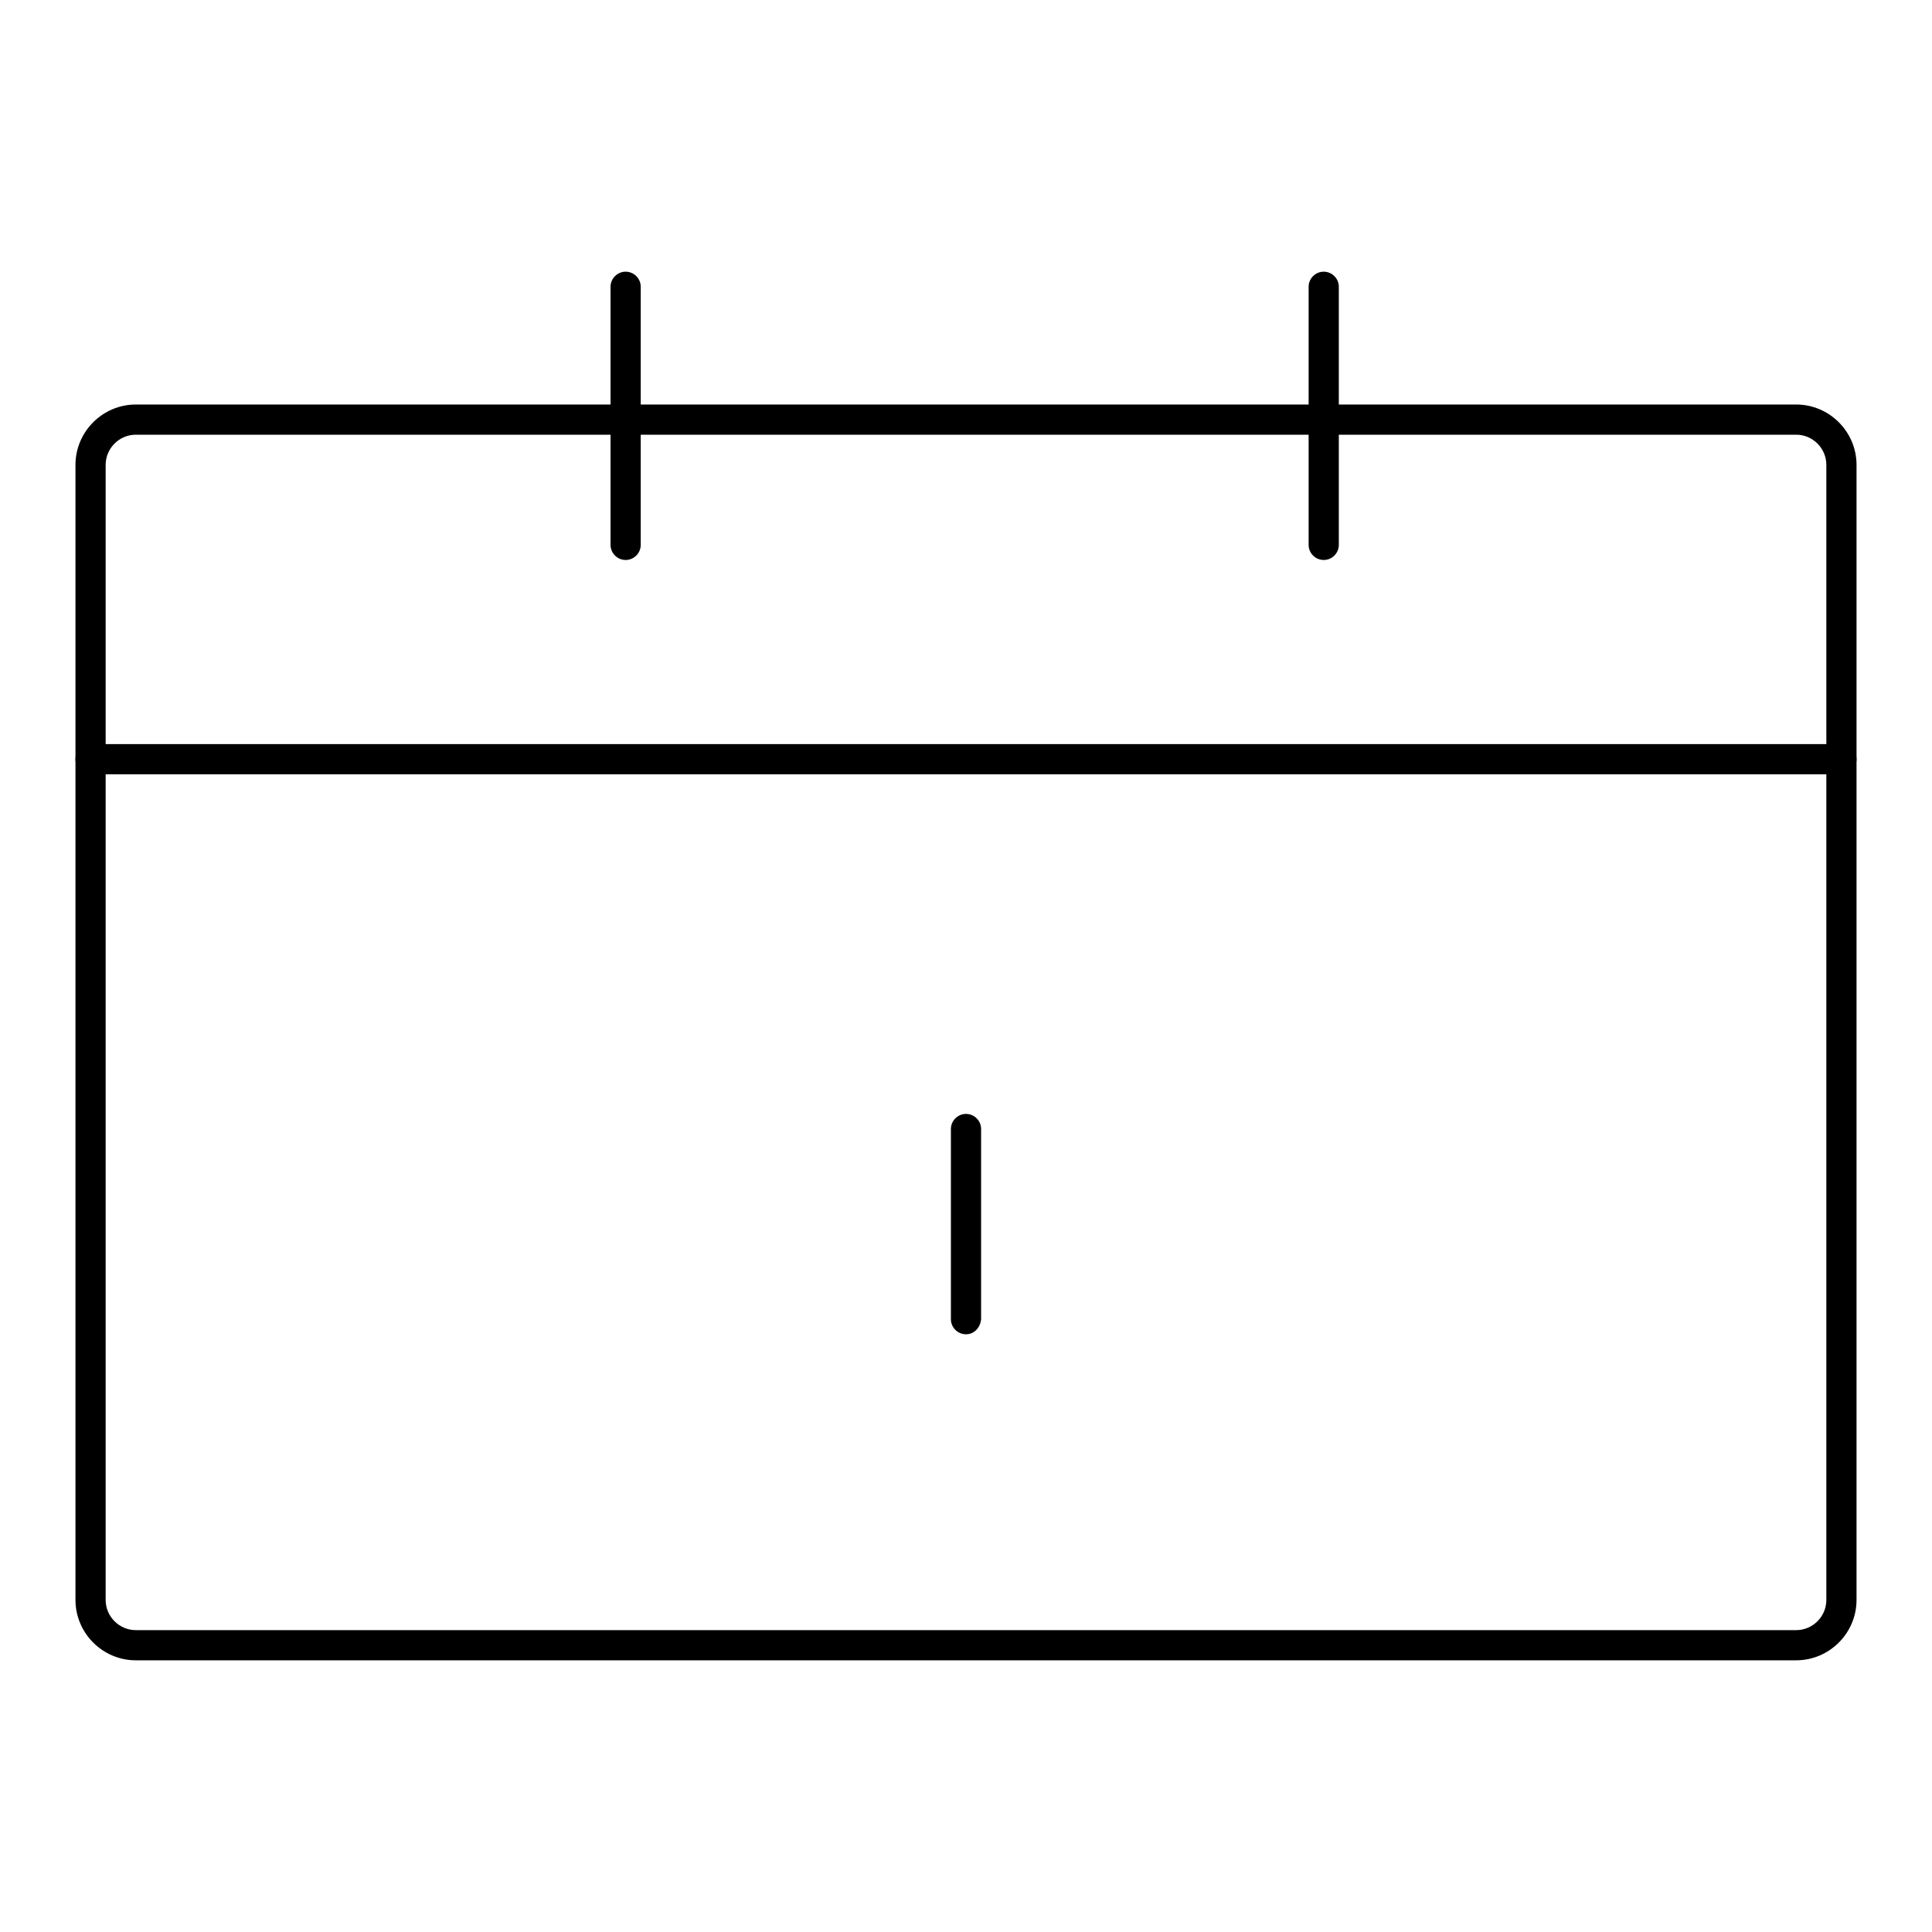
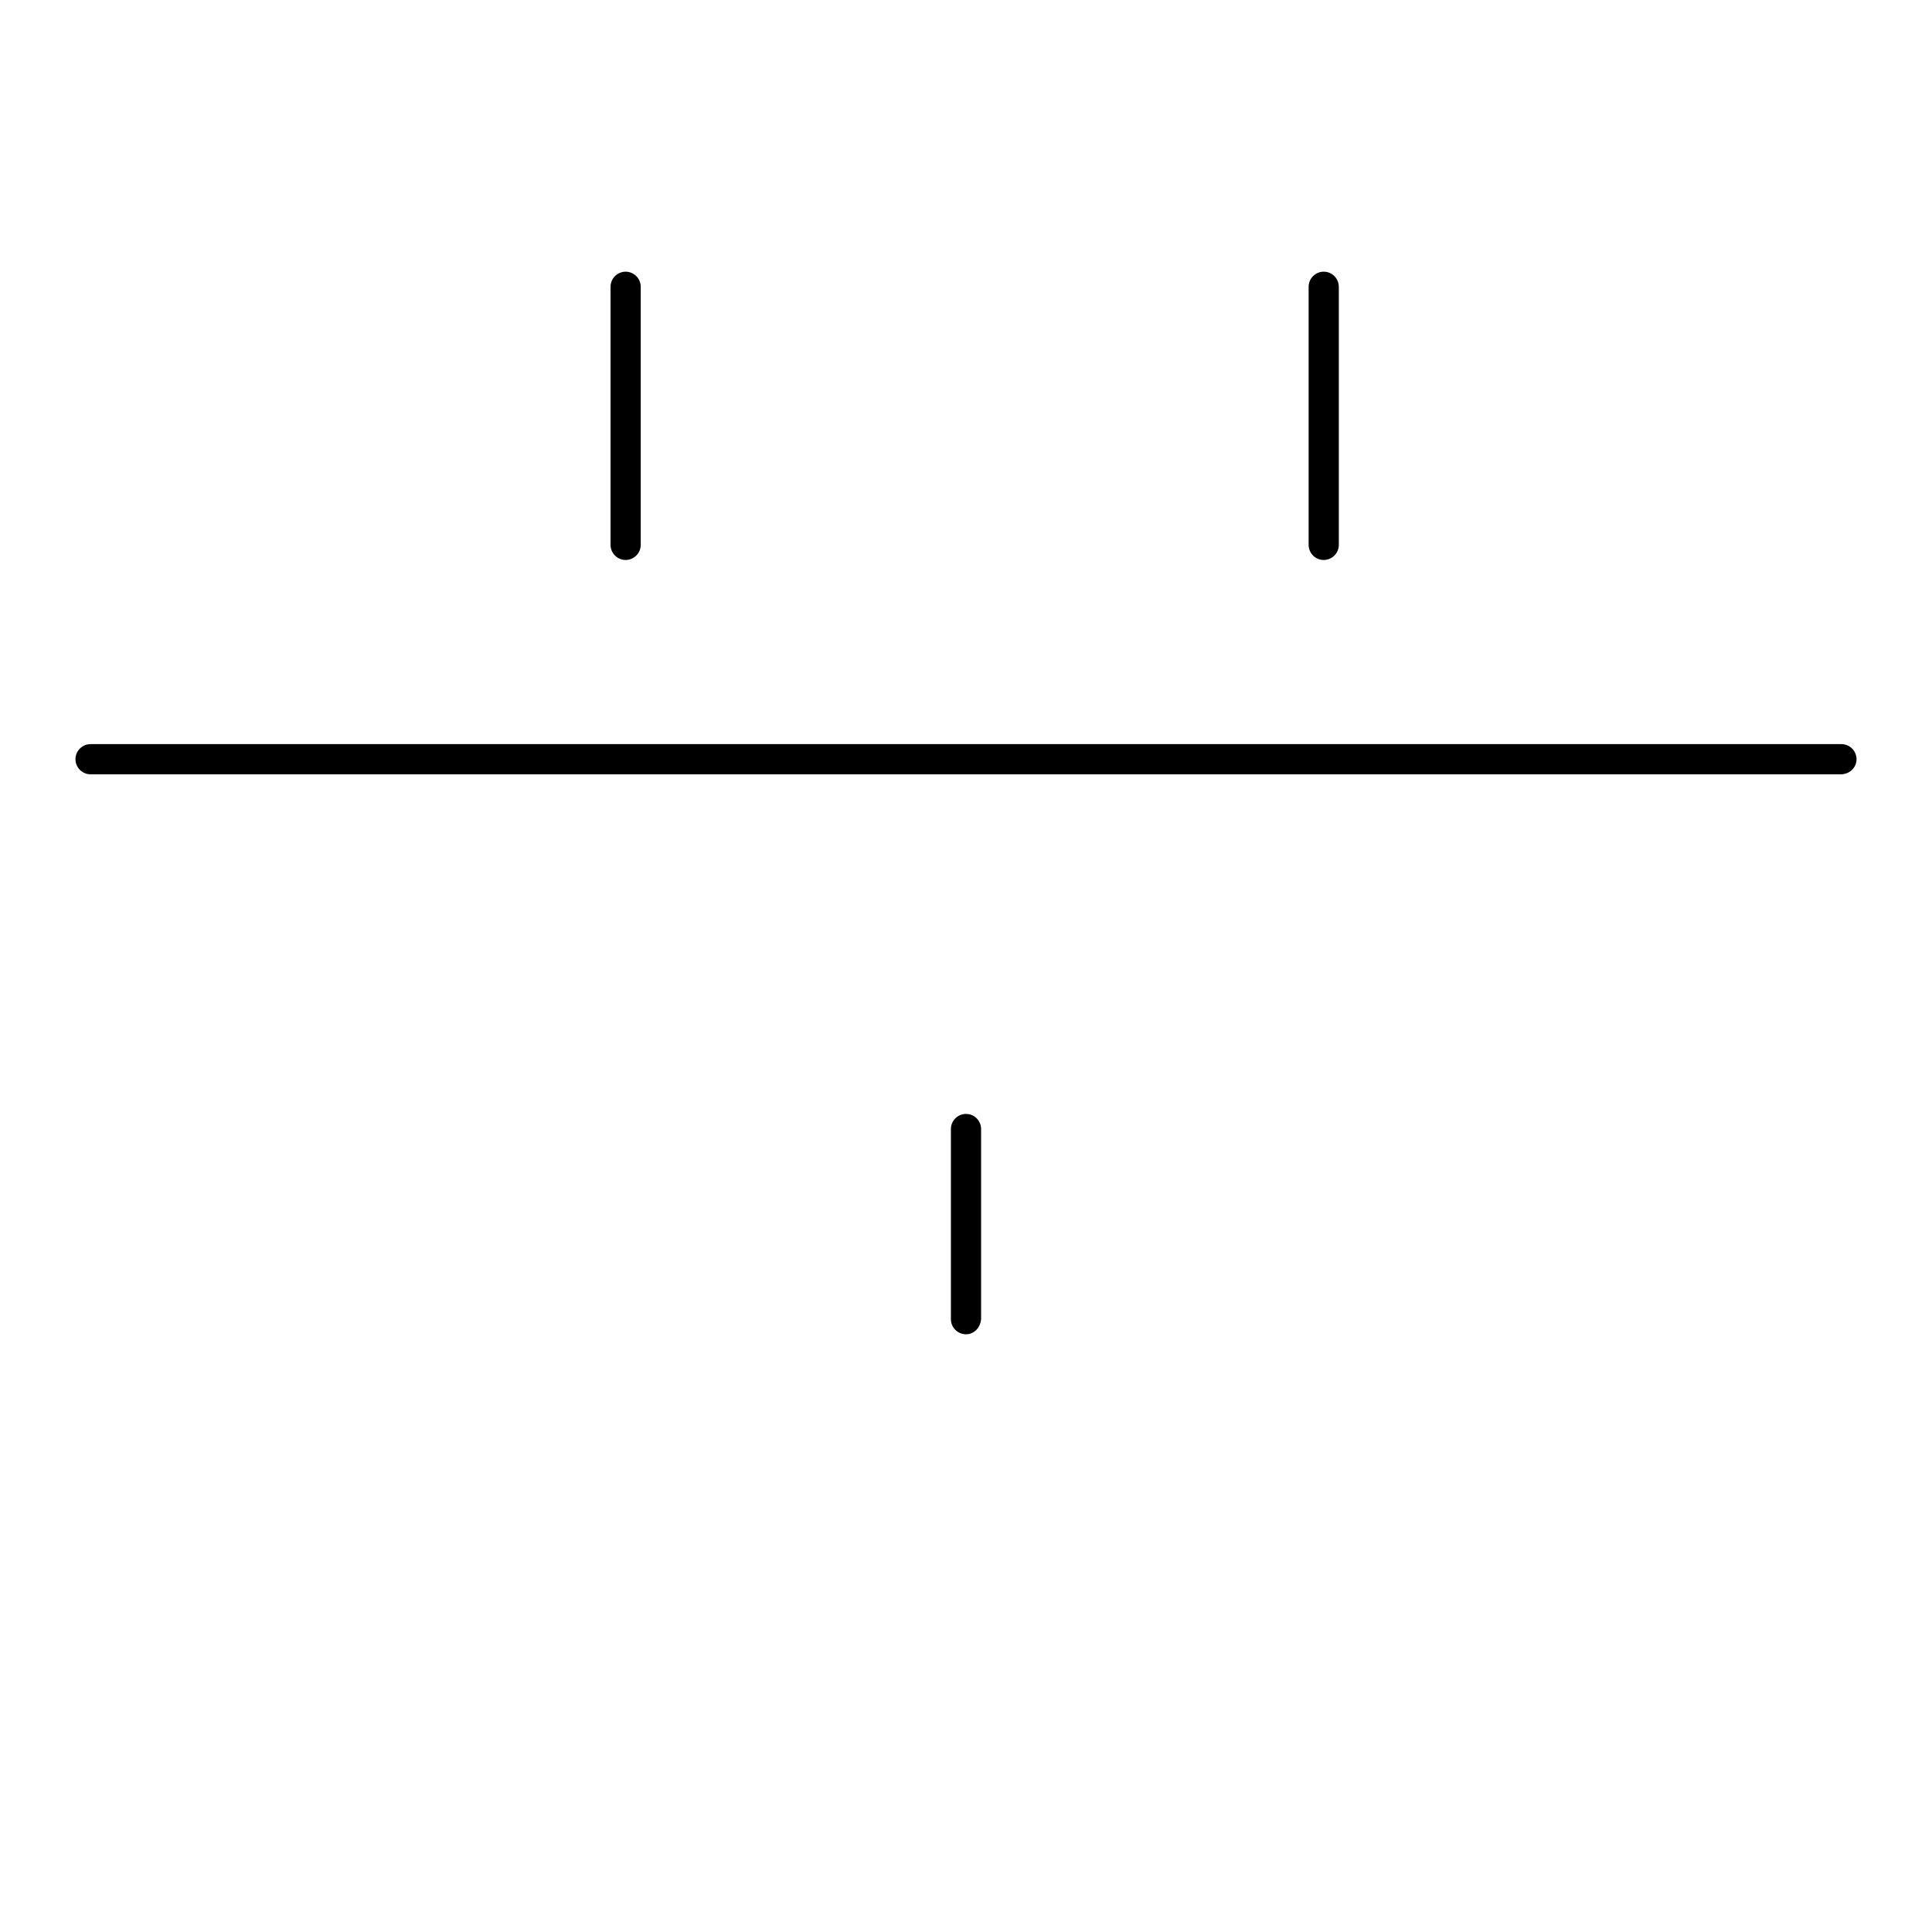
<svg xmlns="http://www.w3.org/2000/svg" version="1.1" x="0px" y="0px" viewBox="0 0 256 256" enable-background="new 0 0 256 256" xml:space="preserve">
  <g>
-     <path fill="#000000" d="M238,220H18c-4.4,0-8-3.6-8-8V61.6c0-4.4,3.6-8,8-8l0,0h220c4.4,0,8,3.6,8,8V212 C246,216.4,242.4,220,238,220z M18,57.6c-2.2,0-4,1.8-4,4V212c0,2.2,1.8,4,4,4h220c2.2,0,4-1.8,4-4V61.6c0-2.2-1.8-4-4-4H18z" />
    <path fill="#000000" d="M243.9,102.6H12c-1.1,0-2-0.9-2-2s0.9-2,2-2h232c1.1,0,2,0.9,2,2C246,101.7,245.1,102.6,243.9,102.6 C244,102.6,243.9,102.6,243.9,102.6L243.9,102.6z M128,176.8c-1.1,0-2-0.9-2-2v-25.2c0-1.1,0.9-2,2-2c1.1,0,2,0.9,2,2v25.2 C129.9,175.9,129.1,176.8,128,176.8z M82.9,74.2c-1.1,0-2-0.9-2-2V38c0-1.1,0.9-2,2-2c1.1,0,2,0.9,2,2v34.2 C84.9,73.3,84,74.2,82.9,74.2z M175.4,74.2c-1.1,0-2-0.9-2-2V38c0-1.1,0.9-2,2-2c1.1,0,2,0.9,2,2v34.2 C177.4,73.3,176.5,74.2,175.4,74.2z" />
  </g>
</svg>